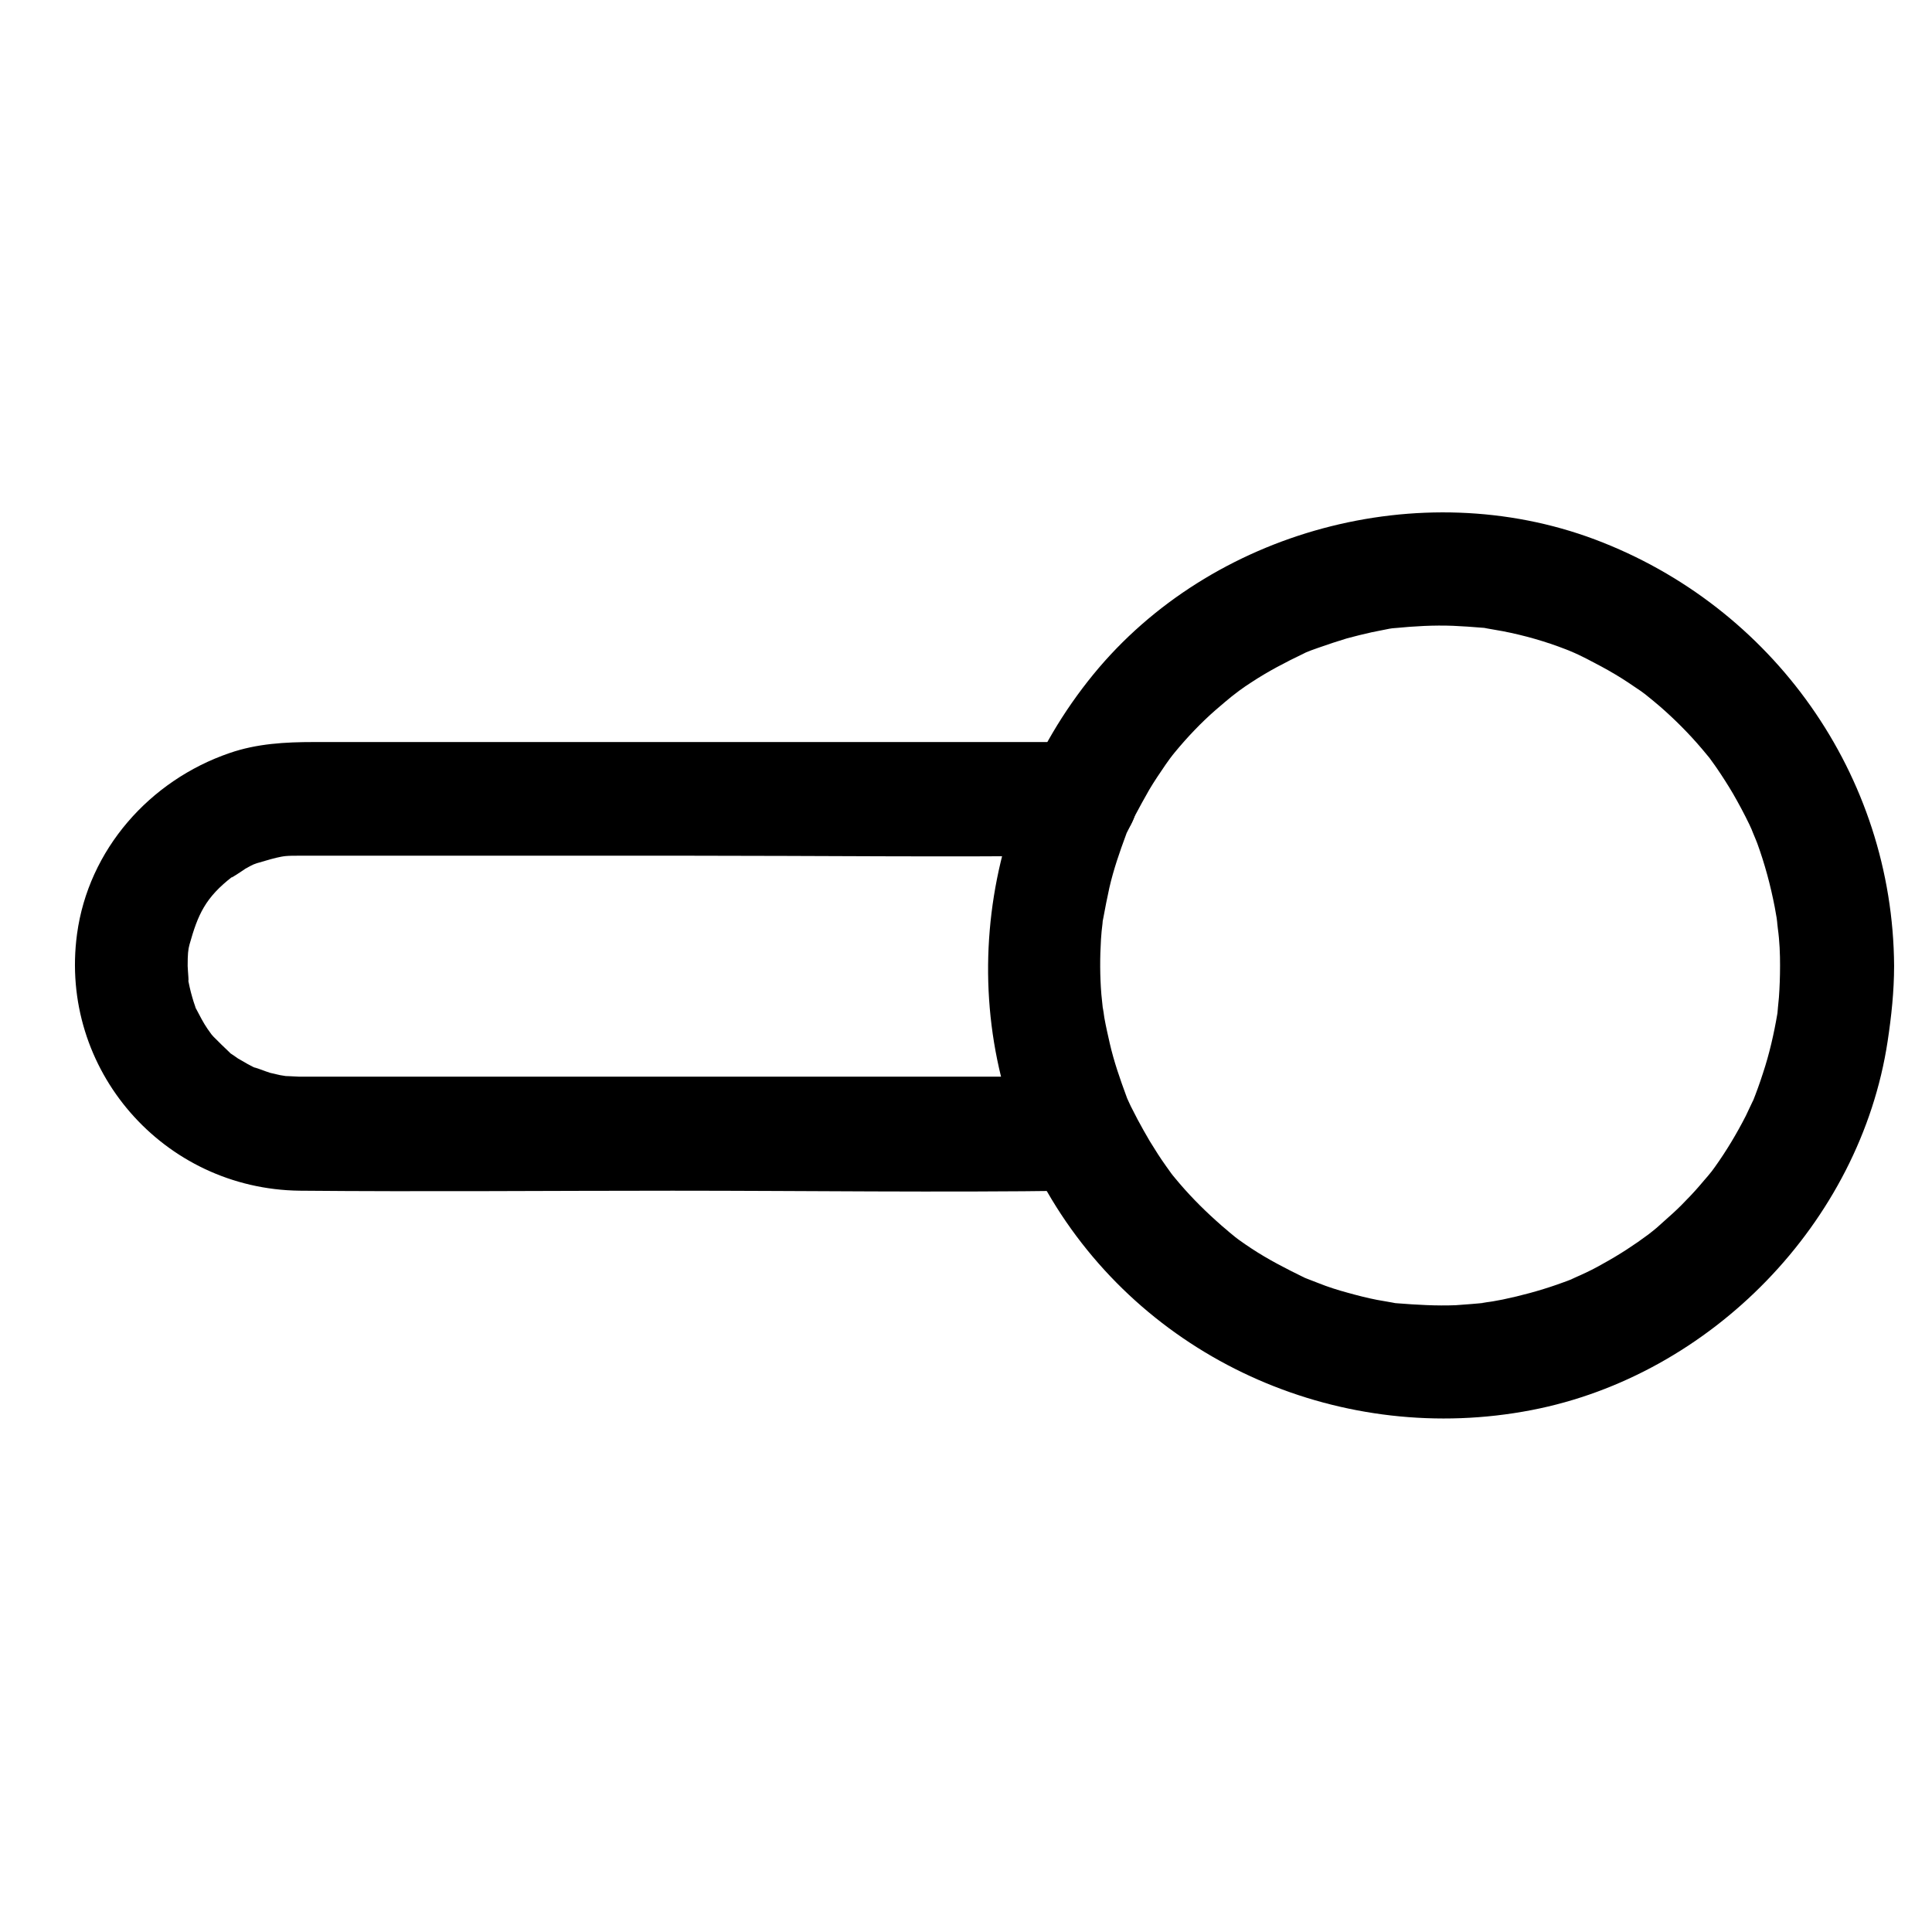
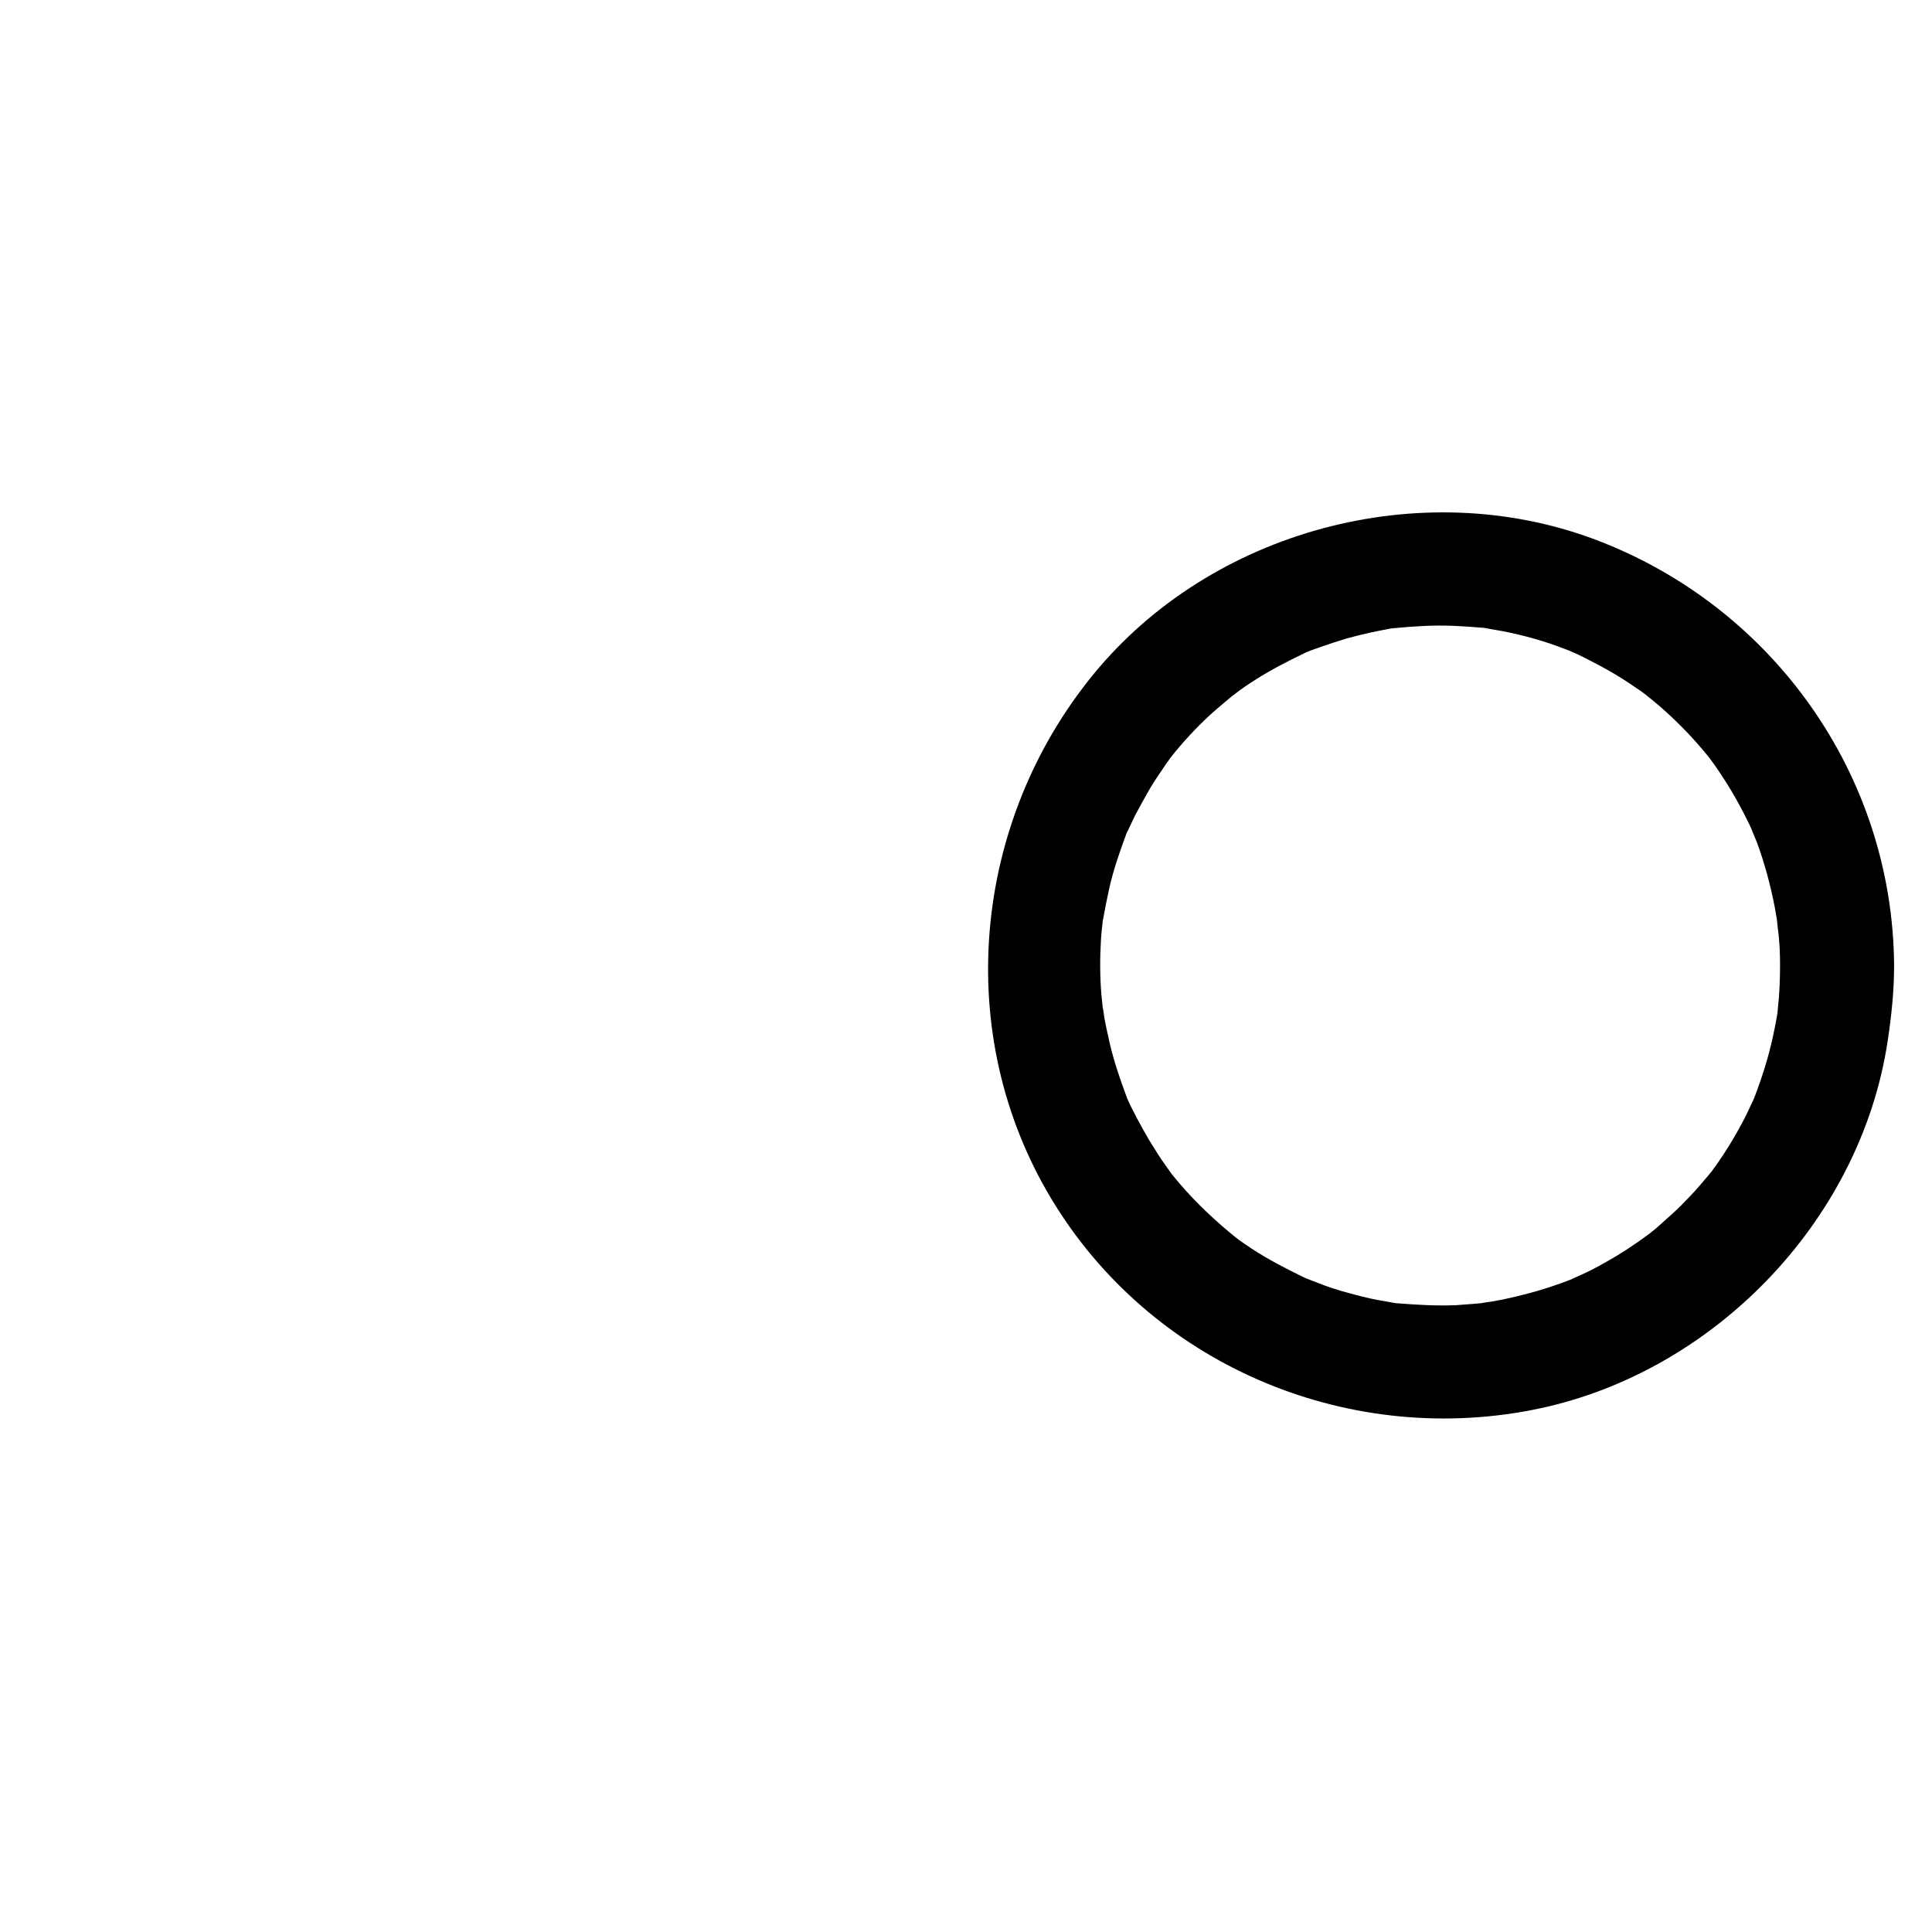
<svg xmlns="http://www.w3.org/2000/svg" fill="#000000" width="800px" height="800px" version="1.1" viewBox="144 144 512 512">
  <g>
-     <path d="m430.43 340.65h-91.09-112.15c-7.559 0-15.113 0.402-22.371 2.922-21.16 7.254-37.383 25.594-40.406 47.961-4.836 35.871 22.871 67.609 59.047 68.016 32.848 0.301 65.797 0 98.746 0 35.367 0 70.836 0.504 106.3 0h1.914c7.859 0 15.516-6.953 15.113-15.113-0.402-8.16-6.648-15.113-15.113-15.113h-86.152-113.76-7.356c-0.402 0-5.238-0.301-3.527-0.102 1.914 0.203-0.906-0.203-1.41-0.301-0.906-0.203-1.715-0.402-2.621-0.605-0.805-0.203-6.144-2.316-3.324-1.008-1.812-0.805-3.527-1.812-5.238-2.82-0.707-0.504-1.41-1.008-2.215-1.512-1.914-1.309 1.613 1.512 0-0.102-1.41-1.309-2.82-2.719-4.231-4.133-0.402-0.402-1.812-2.215-0.102 0-0.504-0.707-1.008-1.41-1.512-2.117-1.109-1.613-2.016-3.426-2.922-5.141-1.109-2.215 0.906 3.324-0.301-0.707-0.301-0.906-0.605-1.715-0.805-2.519-0.504-1.715-0.906-3.527-1.211-5.34 0.504 3.125 0-2.117 0-2.922 0-3.023 0.102-4.332 0.504-5.742 2.215-7.859 4.133-12.395 11.488-18.035-1.613 1.309 2.922-1.715 3.324-2.016 0.906-0.504 1.812-1.008 2.82-1.41-1.914 0.805 0.504-0.203 0.805-0.203 2.016-0.605 4.031-1.211 6.144-1.613-2.117 0.402 0.504-0.102 0.805-0.102 1.109-0.102 2.215-0.102 3.324-0.102h2.016 102.07c33.754 0 67.512 0.402 101.37 0h1.812c7.859 0 15.516-6.953 15.113-15.113-0.09-8.055-6.438-15.008-14.902-15.008z" />
-     <path d="m615.73 400c0 2.82-0.102 5.644-0.301 8.363-0.102 1.41-0.301 2.719-0.402 4.133 0.102-0.605 0.504-2.922 0 0.102-0.906 5.34-2.117 10.68-3.828 15.82-0.805 2.519-1.715 5.039-2.719 7.559 1.109-2.621 0.203-0.402-0.102 0.102-0.605 1.211-1.109 2.418-1.715 3.629-2.418 4.734-5.141 9.27-8.16 13.504-0.203 0.301-2.82 3.828-0.805 1.109-0.707 0.906-1.41 1.715-2.117 2.519-1.512 1.812-3.125 3.629-4.836 5.34-1.512 1.613-3.125 3.125-4.734 4.535-1.008 0.906-1.914 1.715-2.922 2.621-0.402 0.402-4.734 3.727-2.117 1.715-3.93 2.922-7.961 5.543-12.191 7.859-1.914 1.109-3.93 2.117-5.945 3.023-0.402 0.203-4.434 1.914-1.211 0.605-1.613 0.707-3.324 1.309-5.039 1.914-4.637 1.613-9.473 2.922-14.309 3.93-0.906 0.203-1.812 0.301-2.719 0.504-0.402 0.102-4.938 0.605-1.41 0.301-2.719 0.301-5.543 0.504-8.363 0.707-5.141 0.203-10.277-0.102-15.418-0.504-4.535-0.402 3.023 0.605-1.41-0.203-1.309-0.203-2.719-0.504-4.031-0.707-2.621-0.504-5.34-1.211-7.859-1.914-2.621-0.707-5.141-1.512-7.656-2.519-1.008-0.402-2.117-0.805-3.125-1.211-2.418-1.008 3.125 1.512-0.707-0.301-4.734-2.316-9.473-4.734-13.906-7.656-1.109-0.707-2.215-1.512-3.223-2.215 0.102 0.102-3.324-2.519-1.613-1.211 1.715 1.309-1.613-1.309-1.512-1.309-1.008-0.805-2.016-1.715-3.023-2.621-3.93-3.527-7.559-7.254-10.883-11.285-0.301-0.301-2.922-3.727-0.906-1.109-0.504-0.707-1.008-1.41-1.512-2.117-1.512-2.117-2.922-4.332-4.332-6.648-1.109-1.914-2.215-3.828-3.223-5.742-0.605-1.211-1.211-2.316-1.812-3.527-0.402-0.805-0.707-1.613-1.109-2.418 0.605 1.613 0.605 1.512 0-0.102-1.715-4.637-3.324-9.27-4.434-14.105-0.504-2.215-1.008-4.434-1.41-6.648-0.102-0.402-0.605-4.938-0.301-1.41-0.203-1.613-0.301-3.223-0.504-4.836-0.402-4.938-0.402-9.875-0.102-14.711 0.102-1.41 0.203-2.719 0.402-4.133 0.402-4.535-0.605 3.023 0.203-1.41 0.504-2.719 1.008-5.34 1.613-8.062 1.109-4.836 2.719-9.473 4.434-14.105 1.512-4.031-1.309 2.621 0.605-1.309 0.605-1.211 1.109-2.418 1.715-3.629 1.211-2.316 2.519-4.637 3.828-6.953 1.309-2.215 2.82-4.434 4.332-6.648 0.504-0.707 1.008-1.41 1.512-2.117-2.016 2.719 0.605-0.805 0.906-1.109 3.324-4.031 6.953-7.859 10.883-11.285 1.613-1.41 3.324-2.82 5.039-4.231-2.621 2.117 0.805-0.605 1.109-0.805 1.109-0.805 2.117-1.512 3.223-2.215 4.434-2.922 9.07-5.34 13.906-7.656 2.621-1.309 0.605-0.301 0.102-0.102 1.211-0.504 2.519-1.008 3.727-1.41 2.519-0.906 5.039-1.715 7.656-2.519 2.215-0.605 4.332-1.109 6.551-1.613 1.309-0.301 2.719-0.504 4.031-0.805 0.906-0.203 1.812-0.301 2.719-0.402-1.512 0.203-1.715 0.203-0.605 0.102 5.141-0.504 10.277-0.805 15.418-0.605 2.519 0.102 5.141 0.301 7.656 0.504 4.535 0.402-3.023-0.605 1.41 0.203 1.309 0.203 2.719 0.504 4.031 0.707 5.742 1.109 11.387 2.719 16.828 4.836 0.402 0.102 4.434 1.914 1.309 0.504 1.41 0.605 2.82 1.309 4.231 2.016 2.519 1.309 5.039 2.621 7.559 4.133 2.215 1.309 4.434 2.82 6.648 4.332 0.301 0.203 3.828 2.82 1.109 0.805 1.41 1.109 2.719 2.215 4.031 3.324 3.93 3.426 7.656 7.152 11.082 11.184 0.805 1.008 1.715 2.016 2.519 3.023-2.016-2.621 1.211 1.715 1.512 2.215 1.512 2.215 2.922 4.434 4.231 6.648 1.512 2.621 3.023 5.441 4.332 8.16 0.402 0.805 0.707 1.613 1.109 2.418-1.41-3.125 0.805 2.016 1.008 2.621 2.016 5.543 3.527 11.184 4.637 16.93 0.203 1.109 0.402 2.215 0.605 3.426 0.203 1.109 0.102 0.906-0.102-0.605 0.102 0.906 0.203 1.812 0.301 2.719 0.5 3.609 0.602 6.832 0.602 10.059 0.102 7.859 6.953 15.516 15.113 15.113 8.16-0.402 15.215-6.648 15.113-15.113-0.301-50.582-32.145-95.32-79.301-113.05-46.25-17.332-101.67-2.418-132.91 35.77-32.043 39.195-37.484 95.219-11.082 139.05 26.199 43.527 77.484 65.496 127.16 55.922 47.66-9.168 87.16-49.777 94.414-97.738 1.008-6.648 1.715-13.301 1.715-19.949 0.102-7.859-6.953-15.516-15.113-15.113-8.16 0.402-15.012 6.648-15.113 15.113z" />
+     <path d="m615.73 400c0 2.82-0.102 5.644-0.301 8.363-0.102 1.41-0.301 2.719-0.402 4.133 0.102-0.605 0.504-2.922 0 0.102-0.906 5.34-2.117 10.68-3.828 15.82-0.805 2.519-1.715 5.039-2.719 7.559 1.109-2.621 0.203-0.402-0.102 0.102-0.605 1.211-1.109 2.418-1.715 3.629-2.418 4.734-5.141 9.27-8.16 13.504-0.203 0.301-2.82 3.828-0.805 1.109-0.707 0.906-1.41 1.715-2.117 2.519-1.512 1.812-3.125 3.629-4.836 5.34-1.512 1.613-3.125 3.125-4.734 4.535-1.008 0.906-1.914 1.715-2.922 2.621-0.402 0.402-4.734 3.727-2.117 1.715-3.93 2.922-7.961 5.543-12.191 7.859-1.914 1.109-3.93 2.117-5.945 3.023-0.402 0.203-4.434 1.914-1.211 0.605-1.613 0.707-3.324 1.309-5.039 1.914-4.637 1.613-9.473 2.922-14.309 3.93-0.906 0.203-1.812 0.301-2.719 0.504-0.402 0.102-4.938 0.605-1.41 0.301-2.719 0.301-5.543 0.504-8.363 0.707-5.141 0.203-10.277-0.102-15.418-0.504-4.535-0.402 3.023 0.605-1.41-0.203-1.309-0.203-2.719-0.504-4.031-0.707-2.621-0.504-5.34-1.211-7.859-1.914-2.621-0.707-5.141-1.512-7.656-2.519-1.008-0.402-2.117-0.805-3.125-1.211-2.418-1.008 3.125 1.512-0.707-0.301-4.734-2.316-9.473-4.734-13.906-7.656-1.109-0.707-2.215-1.512-3.223-2.215 0.102 0.102-3.324-2.519-1.613-1.211 1.715 1.309-1.613-1.309-1.512-1.309-1.008-0.805-2.016-1.715-3.023-2.621-3.93-3.527-7.559-7.254-10.883-11.285-0.301-0.301-2.922-3.727-0.906-1.109-0.504-0.707-1.008-1.41-1.512-2.117-1.512-2.117-2.922-4.332-4.332-6.648-1.109-1.914-2.215-3.828-3.223-5.742-0.605-1.211-1.211-2.316-1.812-3.527-0.402-0.805-0.707-1.613-1.109-2.418 0.605 1.613 0.605 1.512 0-0.102-1.715-4.637-3.324-9.27-4.434-14.105-0.504-2.215-1.008-4.434-1.41-6.648-0.102-0.402-0.605-4.938-0.301-1.41-0.203-1.613-0.301-3.223-0.504-4.836-0.402-4.938-0.402-9.875-0.102-14.711 0.102-1.41 0.203-2.719 0.402-4.133 0.402-4.535-0.605 3.023 0.203-1.41 0.504-2.719 1.008-5.34 1.613-8.062 1.109-4.836 2.719-9.473 4.434-14.105 1.512-4.031-1.309 2.621 0.605-1.309 0.605-1.211 1.109-2.418 1.715-3.629 1.211-2.316 2.519-4.637 3.828-6.953 1.309-2.215 2.82-4.434 4.332-6.648 0.504-0.707 1.008-1.41 1.512-2.117-2.016 2.719 0.605-0.805 0.906-1.109 3.324-4.031 6.953-7.859 10.883-11.285 1.613-1.41 3.324-2.82 5.039-4.231-2.621 2.117 0.805-0.605 1.109-0.805 1.109-0.805 2.117-1.512 3.223-2.215 4.434-2.922 9.07-5.34 13.906-7.656 2.621-1.309 0.605-0.301 0.102-0.102 1.211-0.504 2.519-1.008 3.727-1.41 2.519-0.906 5.039-1.715 7.656-2.519 2.215-0.605 4.332-1.109 6.551-1.613 1.309-0.301 2.719-0.504 4.031-0.805 0.906-0.203 1.812-0.301 2.719-0.402-1.512 0.203-1.715 0.203-0.605 0.102 5.141-0.504 10.277-0.805 15.418-0.605 2.519 0.102 5.141 0.301 7.656 0.504 4.535 0.402-3.023-0.605 1.41 0.203 1.309 0.203 2.719 0.504 4.031 0.707 5.742 1.109 11.387 2.719 16.828 4.836 0.402 0.102 4.434 1.914 1.309 0.504 1.41 0.605 2.82 1.309 4.231 2.016 2.519 1.309 5.039 2.621 7.559 4.133 2.215 1.309 4.434 2.82 6.648 4.332 0.301 0.203 3.828 2.82 1.109 0.805 1.41 1.109 2.719 2.215 4.031 3.324 3.93 3.426 7.656 7.152 11.082 11.184 0.805 1.008 1.715 2.016 2.519 3.023-2.016-2.621 1.211 1.715 1.512 2.215 1.512 2.215 2.922 4.434 4.231 6.648 1.512 2.621 3.023 5.441 4.332 8.16 0.402 0.805 0.707 1.613 1.109 2.418-1.41-3.125 0.805 2.016 1.008 2.621 2.016 5.543 3.527 11.184 4.637 16.93 0.203 1.109 0.402 2.215 0.605 3.426 0.203 1.109 0.102 0.906-0.102-0.605 0.102 0.906 0.203 1.812 0.301 2.719 0.5 3.609 0.602 6.832 0.602 10.059 0.102 7.859 6.953 15.516 15.113 15.113 8.16-0.402 15.215-6.648 15.113-15.113-0.301-50.582-32.145-95.32-79.301-113.05-46.25-17.332-101.67-2.418-132.91 35.77-32.043 39.195-37.484 95.219-11.082 139.05 26.199 43.527 77.484 65.496 127.16 55.922 47.66-9.168 87.16-49.777 94.414-97.738 1.008-6.648 1.715-13.301 1.715-19.949 0.102-7.859-6.953-15.516-15.113-15.113-8.16 0.402-15.012 6.648-15.113 15.113" />
  </g>
</svg>